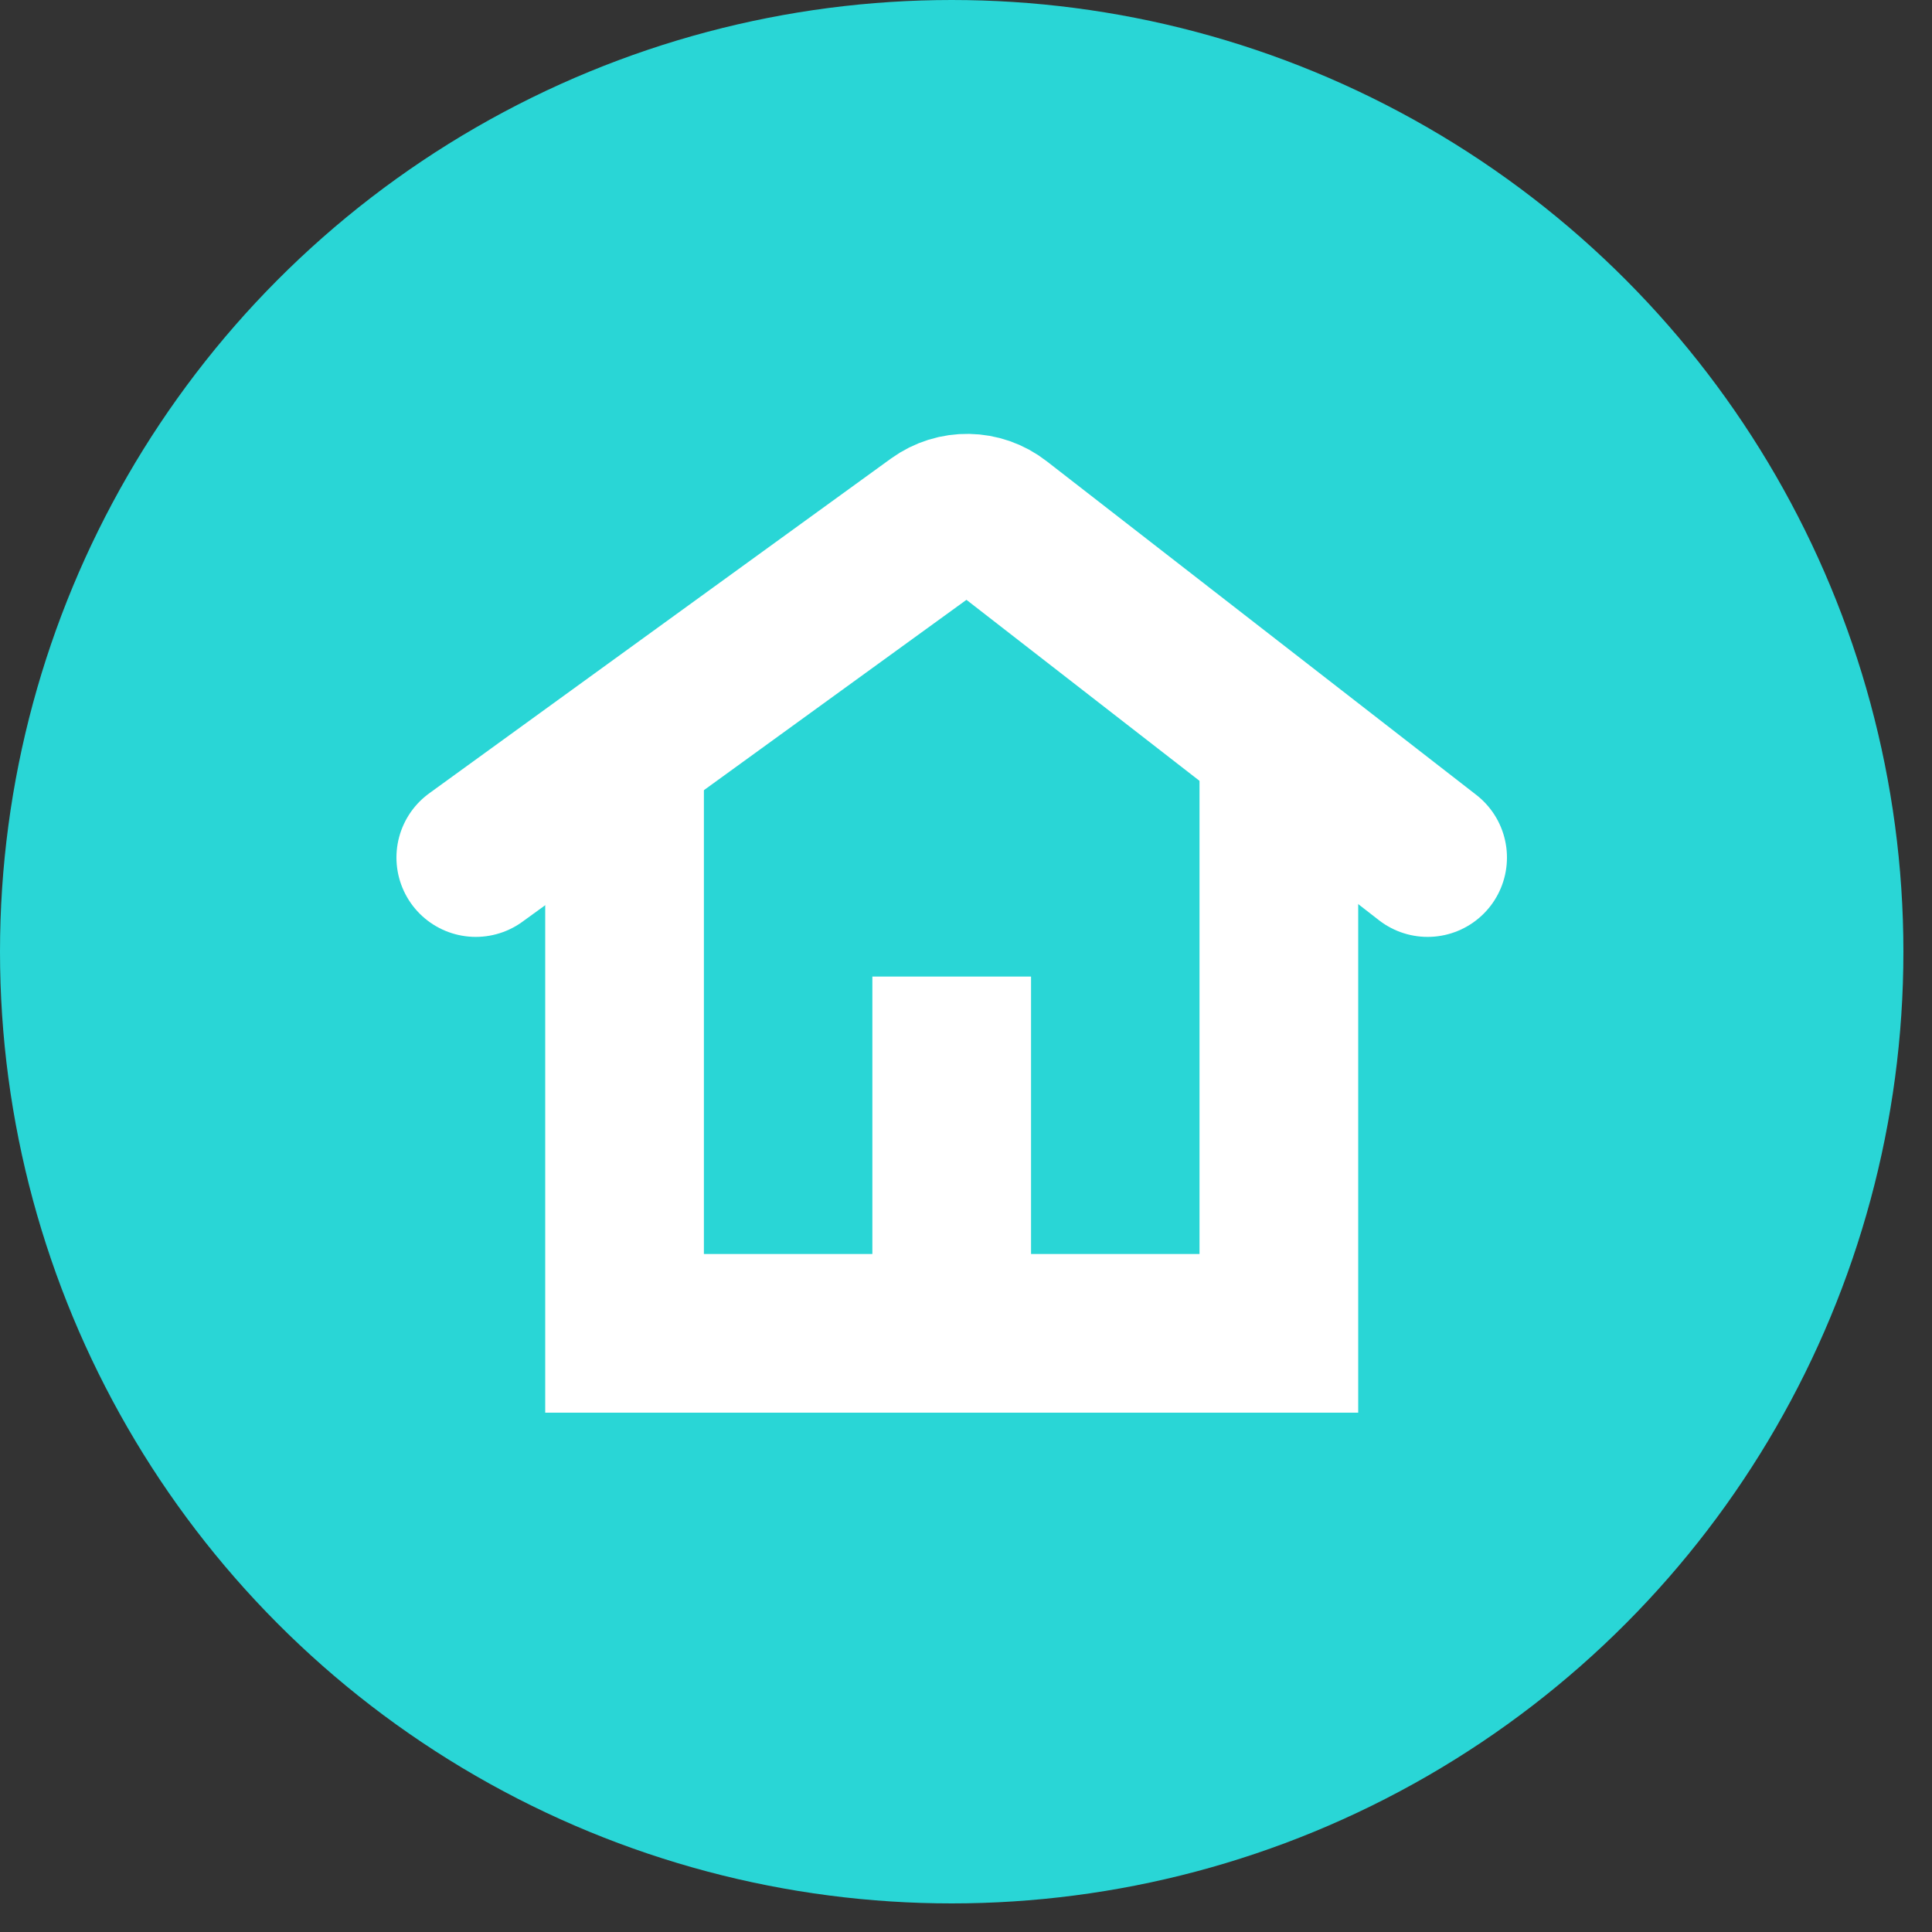
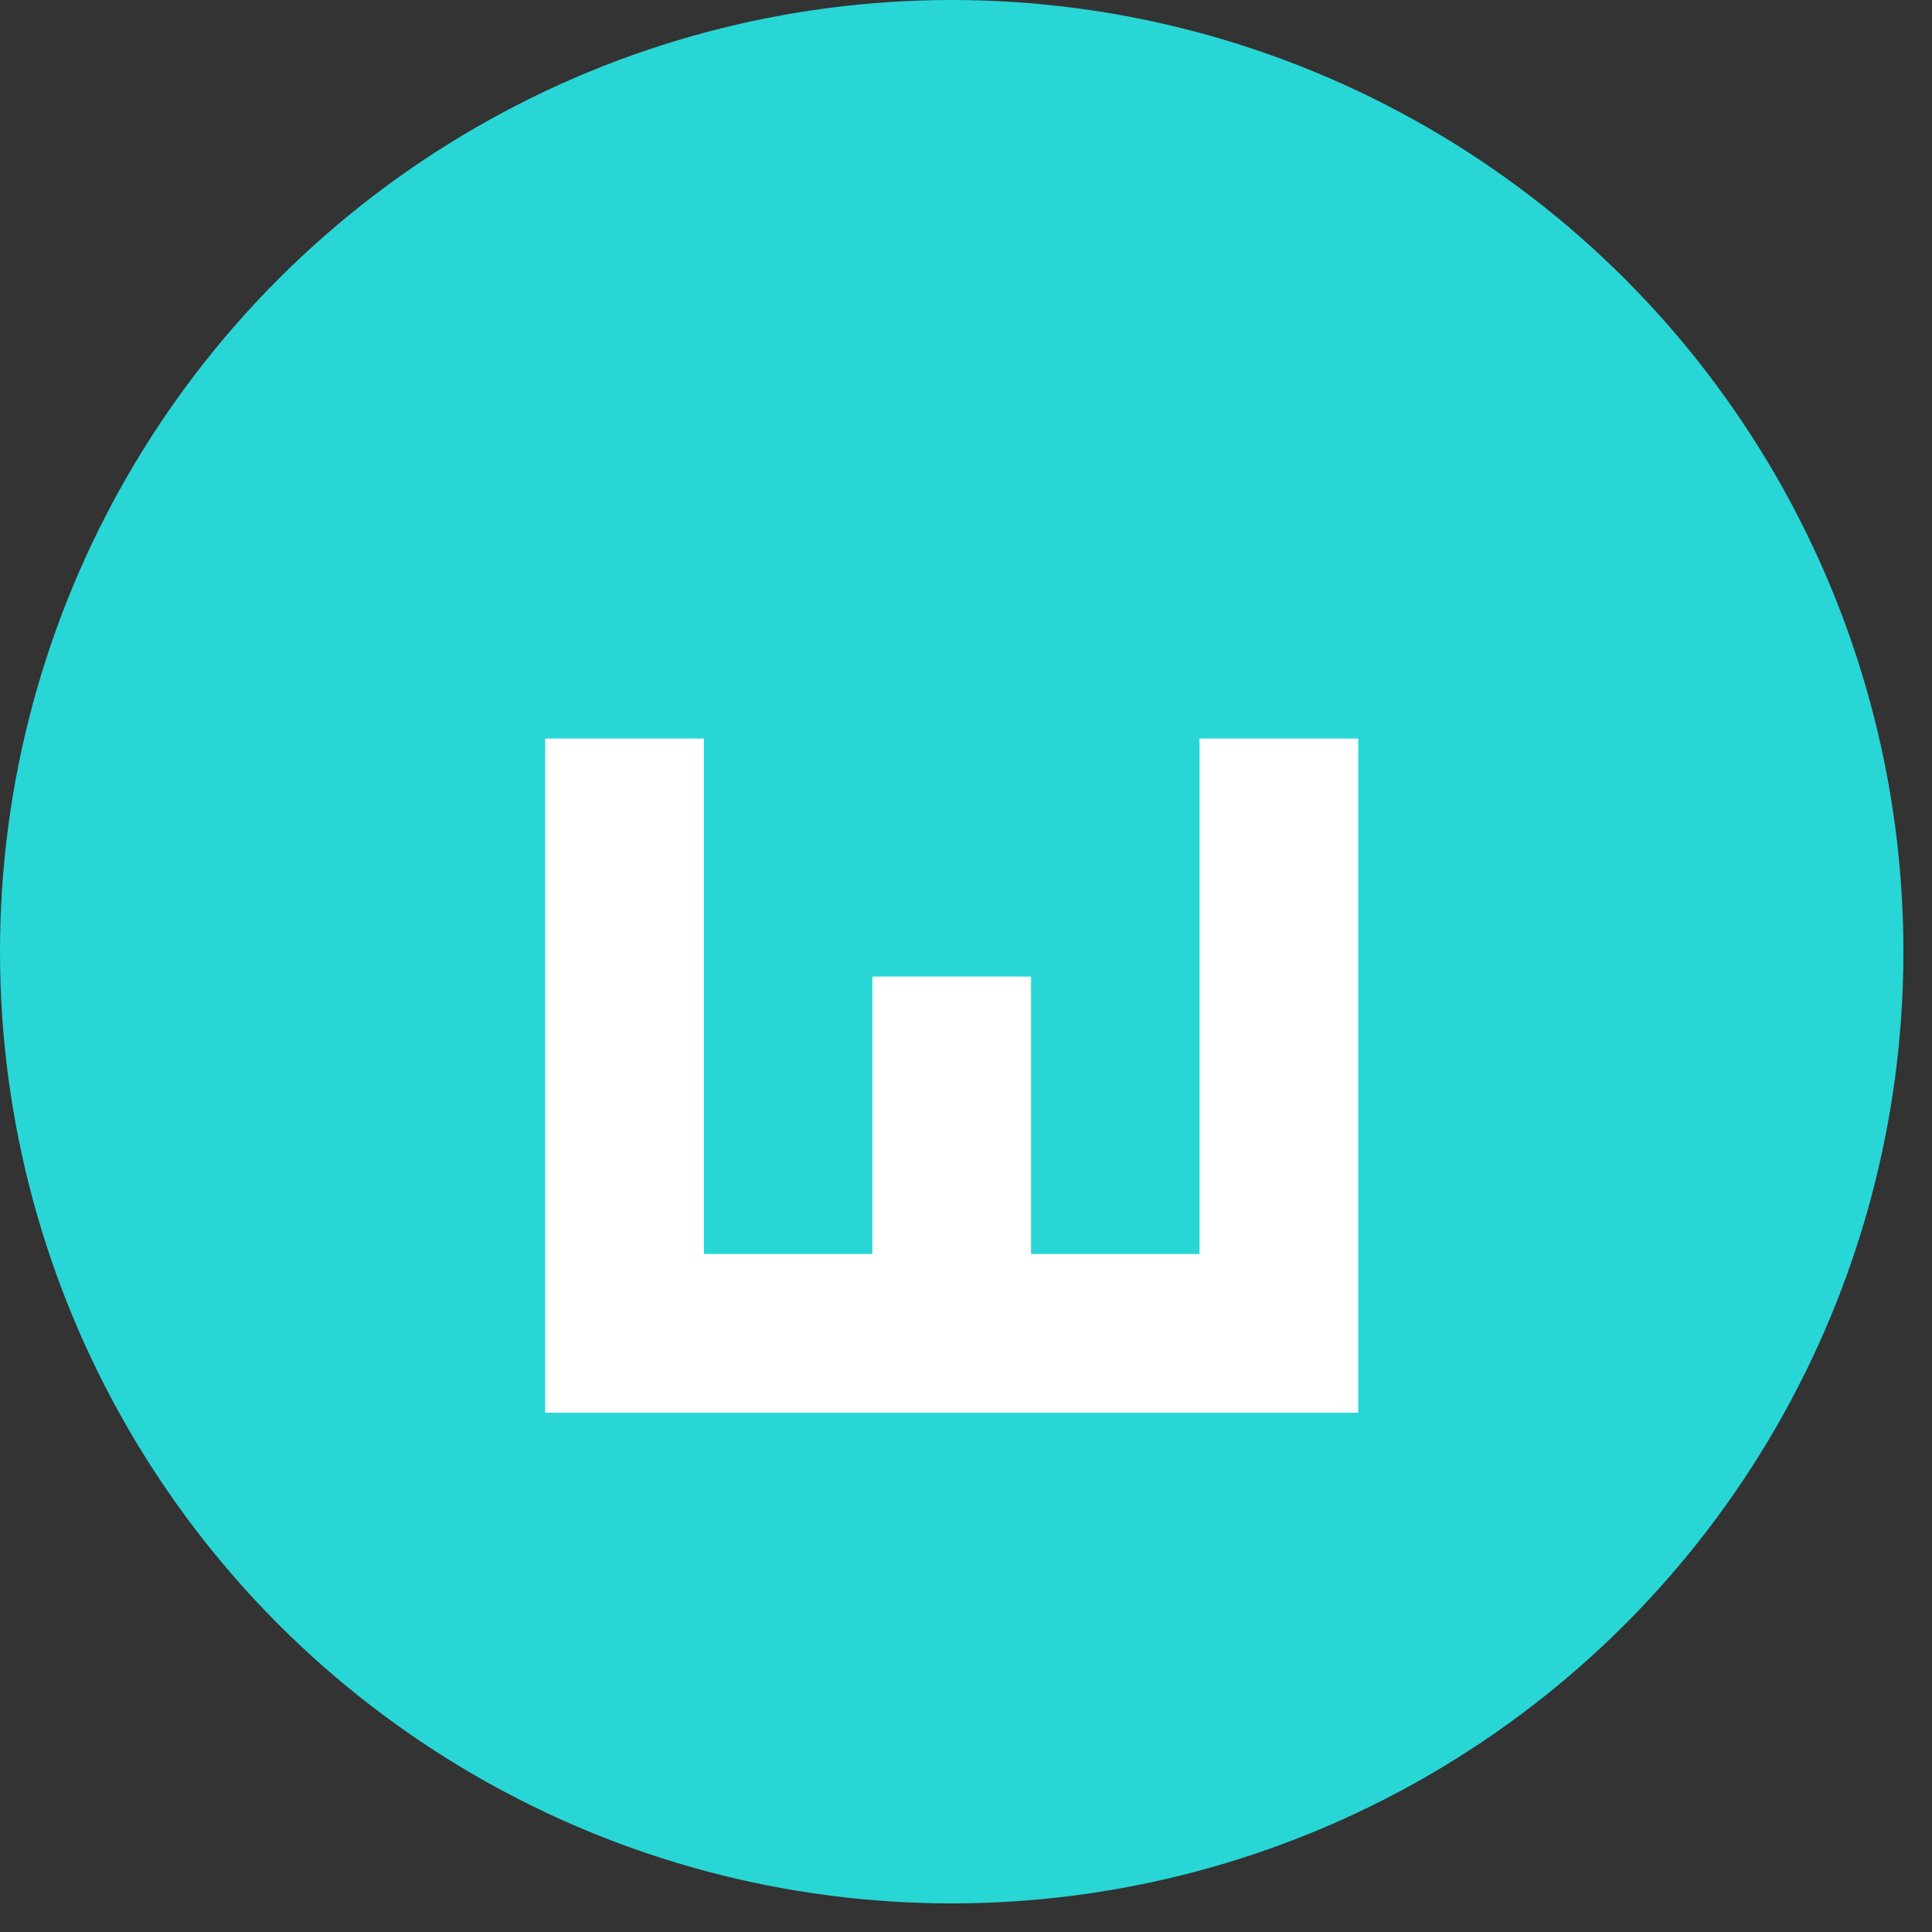
<svg xmlns="http://www.w3.org/2000/svg" fill="none" height="100%" overflow="visible" preserveAspectRatio="none" style="display: block;" viewBox="0 0 15 15" width="100%">
  <rect x="0" y="0" width="15" height="15" fill="#333333" stroke="none" />
  <g id="home marker">
    <circle cx="7.389" cy="7.389" fill="#29D6D6" id="Ellipse 335" r="7.389" />
    <g id="Group 23411">
      <path d="M4.849 5.734V10.352H7.389M9.929 5.734V10.352H7.389M7.389 10.352V7.582" id="Rectangle 1997" stroke="white" stroke-width="1.232" />
-       <path d="M3.694 6.658L7.279 4.059C7.42 3.957 7.611 3.96 7.748 4.067L11.084 6.658" id="Vector 620" stroke="white" stroke-linecap="round" stroke-width="1.232" />
    </g>
  </g>
</svg>